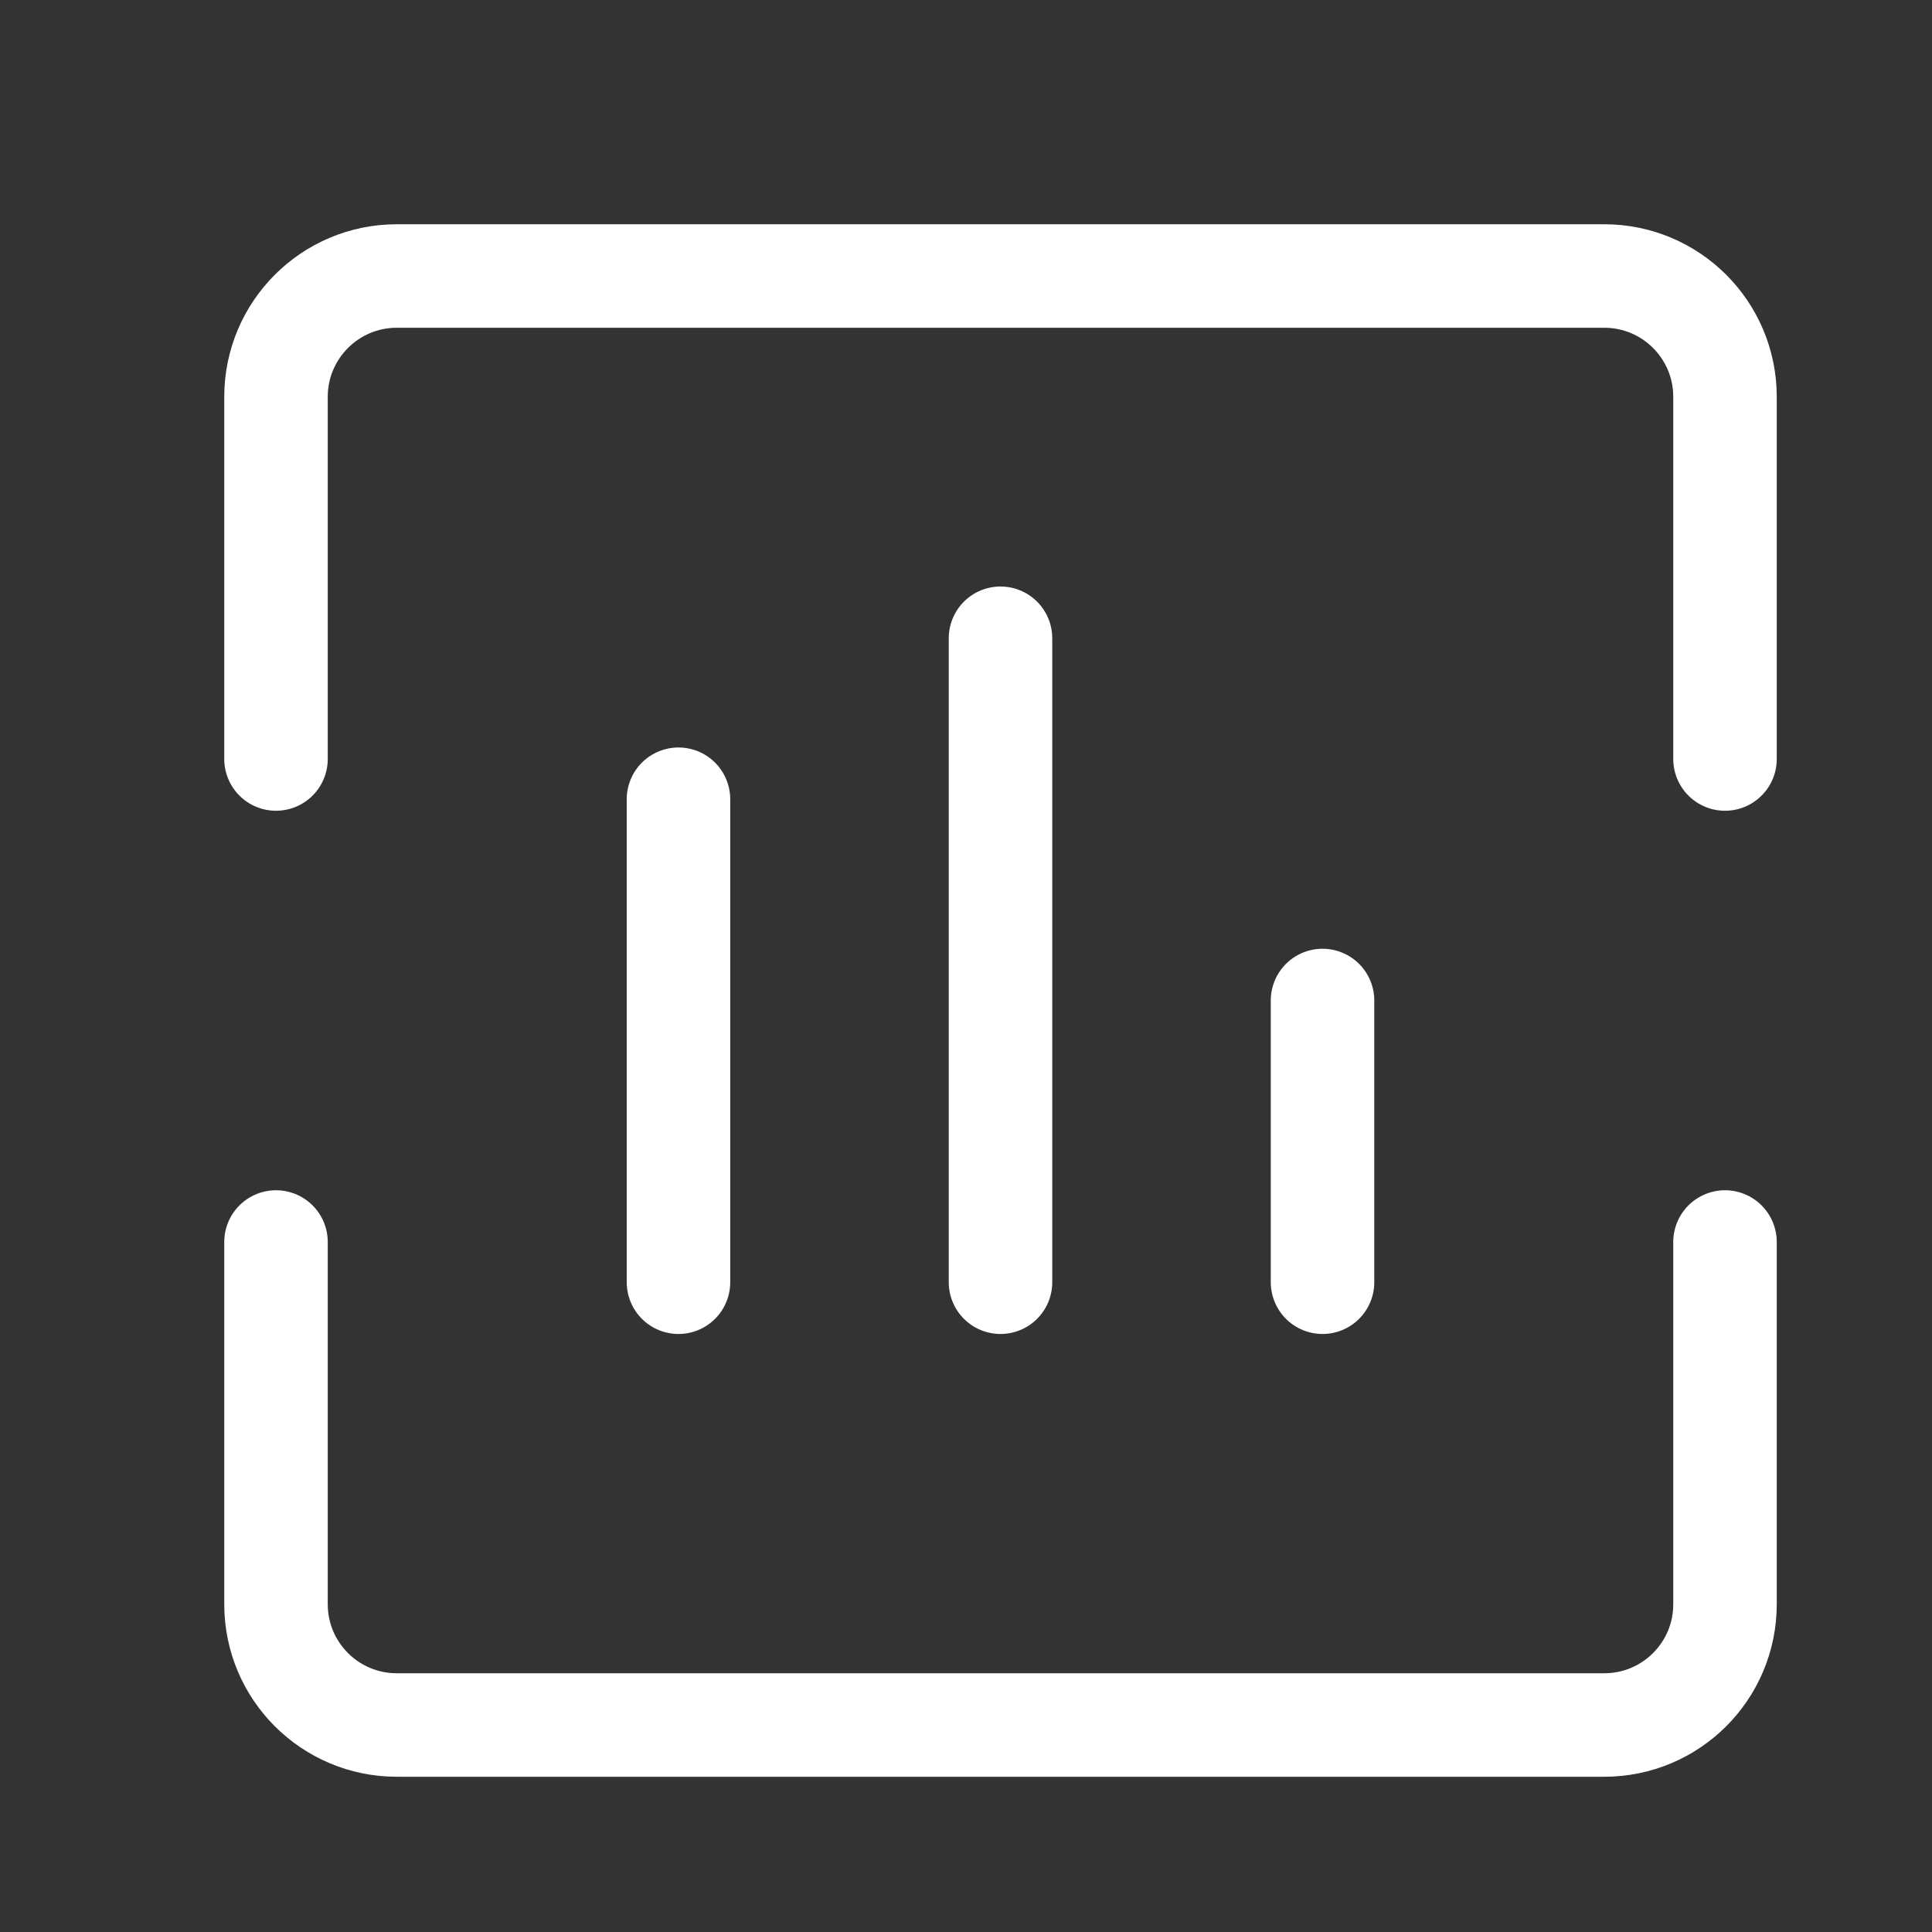
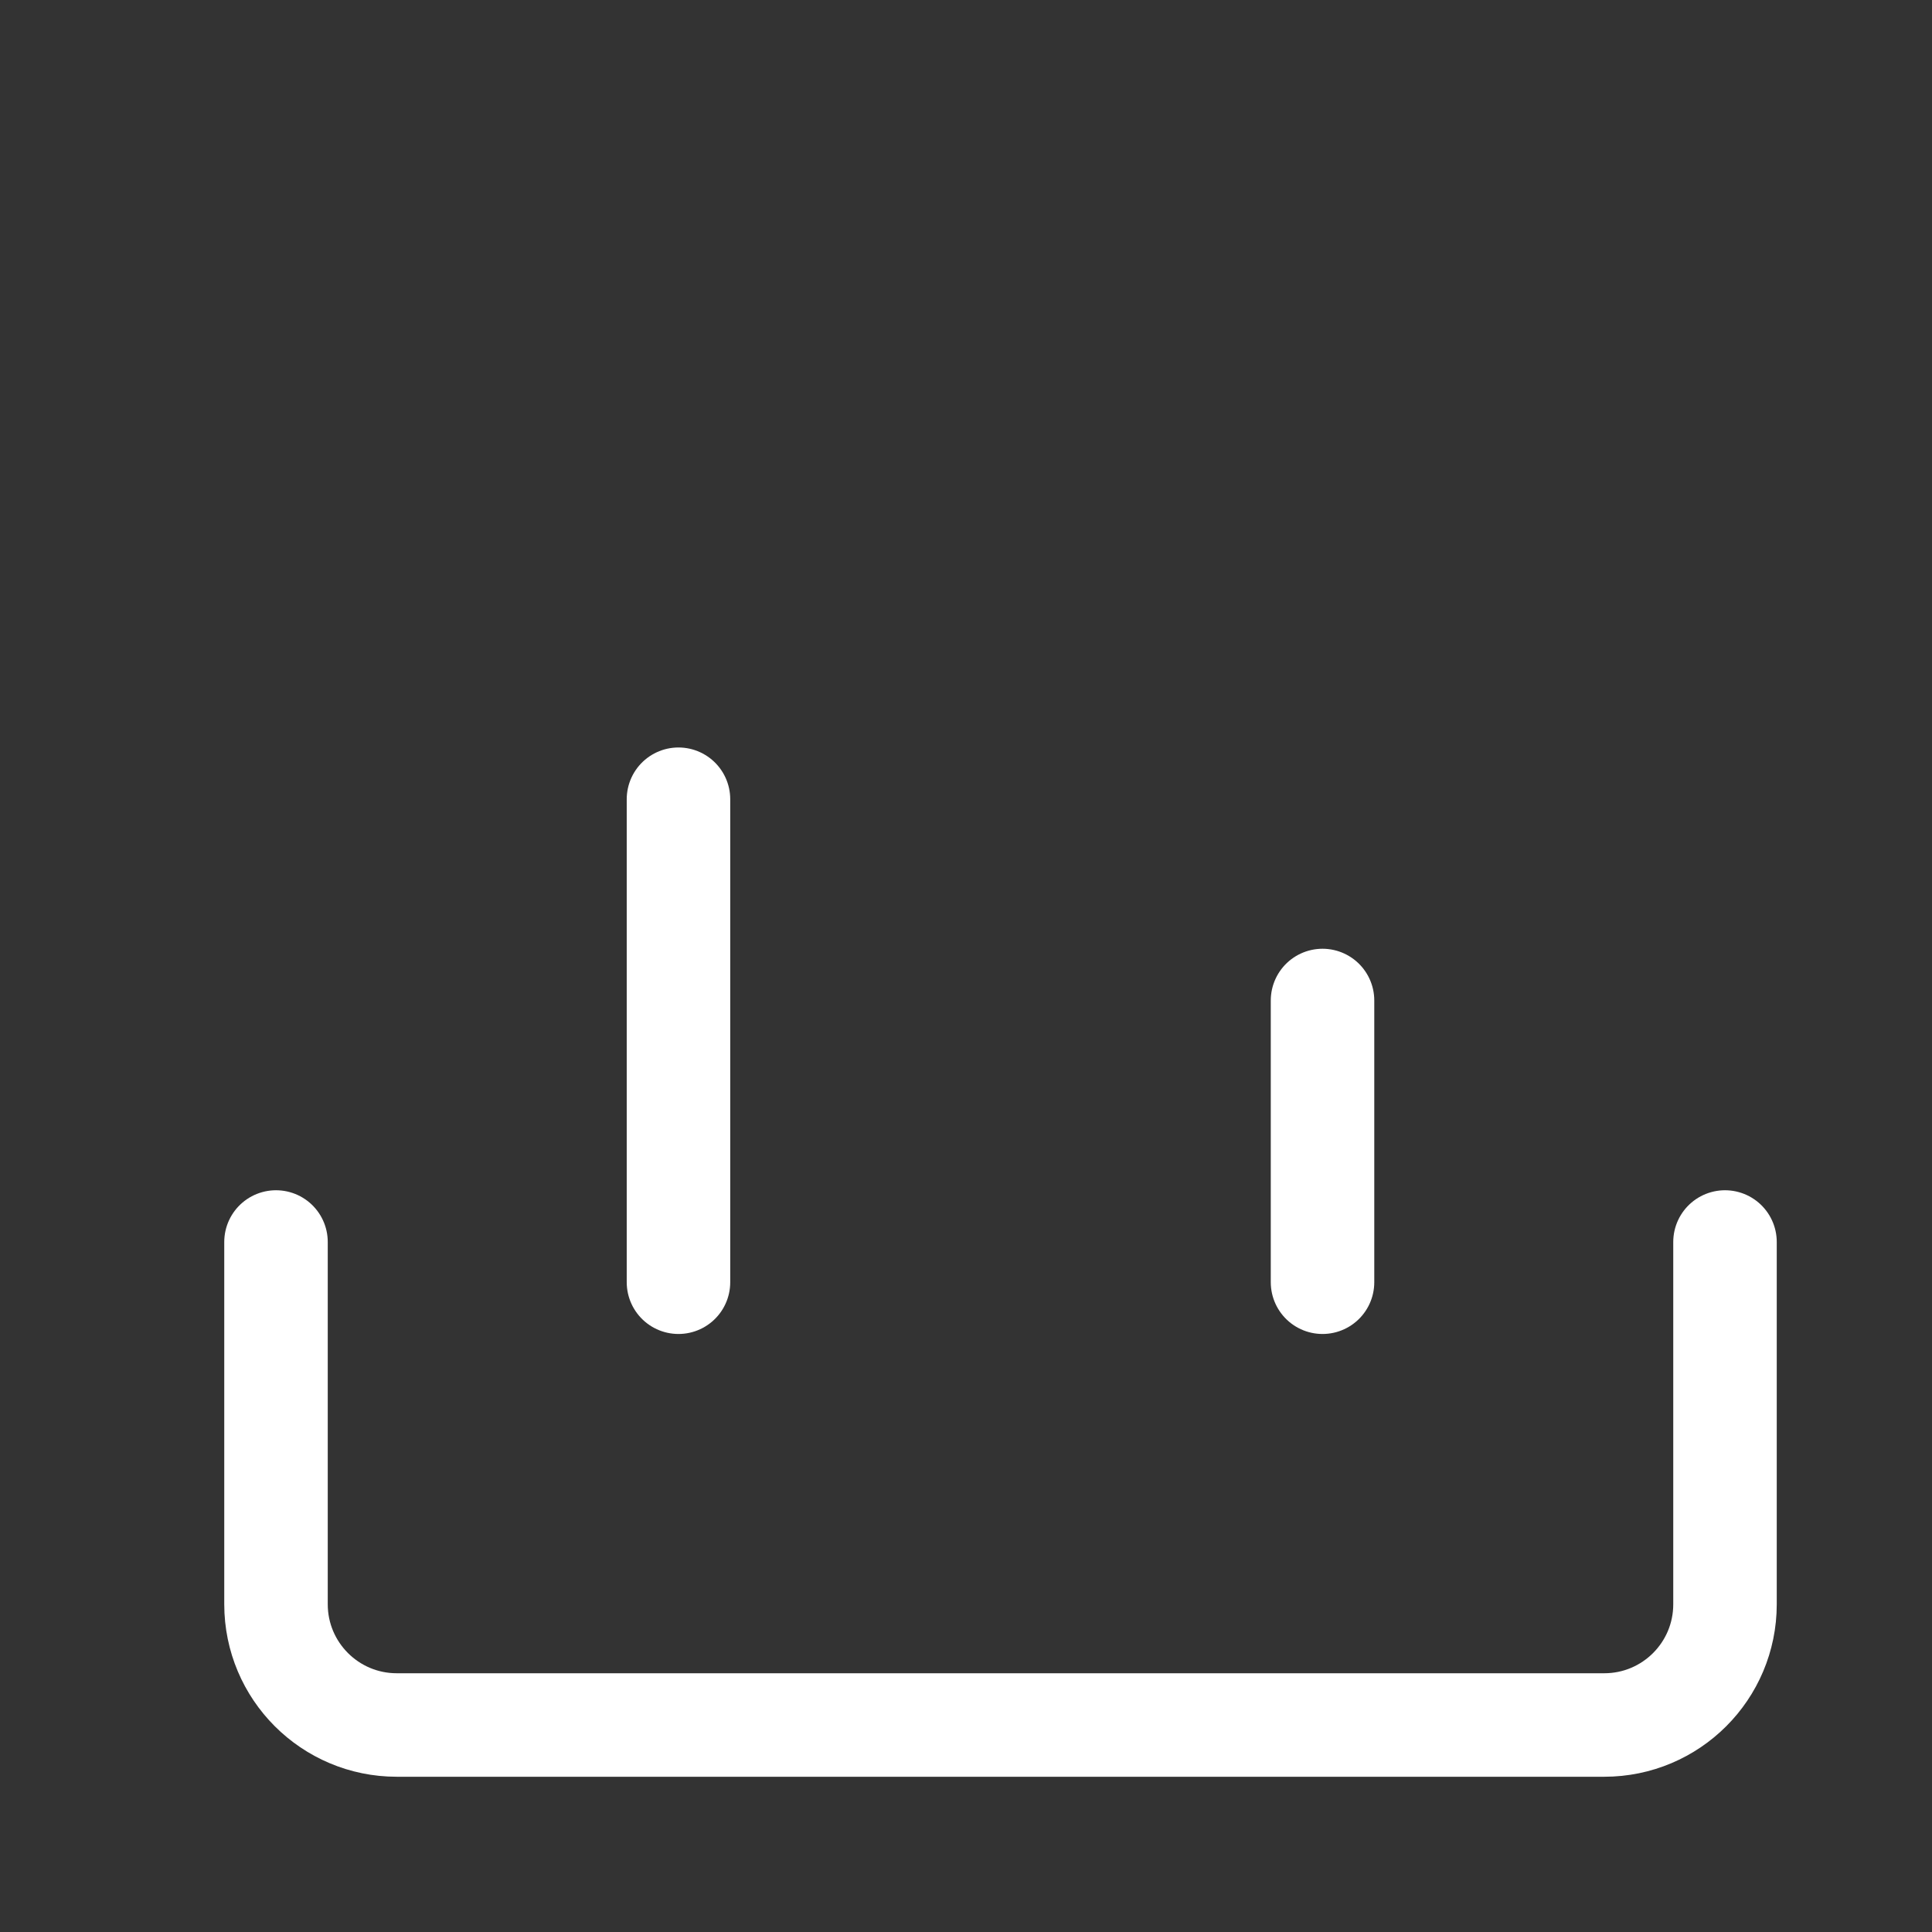
<svg xmlns="http://www.w3.org/2000/svg" width="28px" height="28px" viewBox="0 0 28 28" version="1.1">
  <rect x="0" y="0" width="28" height="28" fill="#333333" stroke="none" />
  <title>数据-白</title>
  <g id="Page-1" stroke="none" stroke-width="1" fill="none" fill-rule="evenodd">
    <g id="Artboard" transform="translate(-164, -48)">
      <g id="数据-白" transform="translate(164, 48)">
        <rect id="Rectangle" x="0" y="0" width="28" height="28" />
        <g id="Group" transform="translate(4, 4)" stroke="#FFFFFF" stroke-linecap="round" stroke-linejoin="round" stroke-width="1.5">
-           <path d="M0,7 L0,1.75 C0,0.784 0.784,0 1.75,0 L19.25,0 C20.217,0 21,0.784 21,1.75 L21,7" id="Path" />
          <line x1="15.167" y1="10.5" x2="15.167" y2="14.583" id="Path" />
-           <line x1="10.5" y1="5.25" x2="10.5" y2="14.583" id="Path" />
          <line x1="5.833" y1="7.583" x2="5.833" y2="14.583" id="Path" />
          <path d="M0,14 L0,19.25 C0,20.217 0.784,21 1.75,21 L19.25,21 C20.217,21 21,20.217 21,19.25 L21,14" id="Path" />
        </g>
      </g>
    </g>
  </g>
</svg>